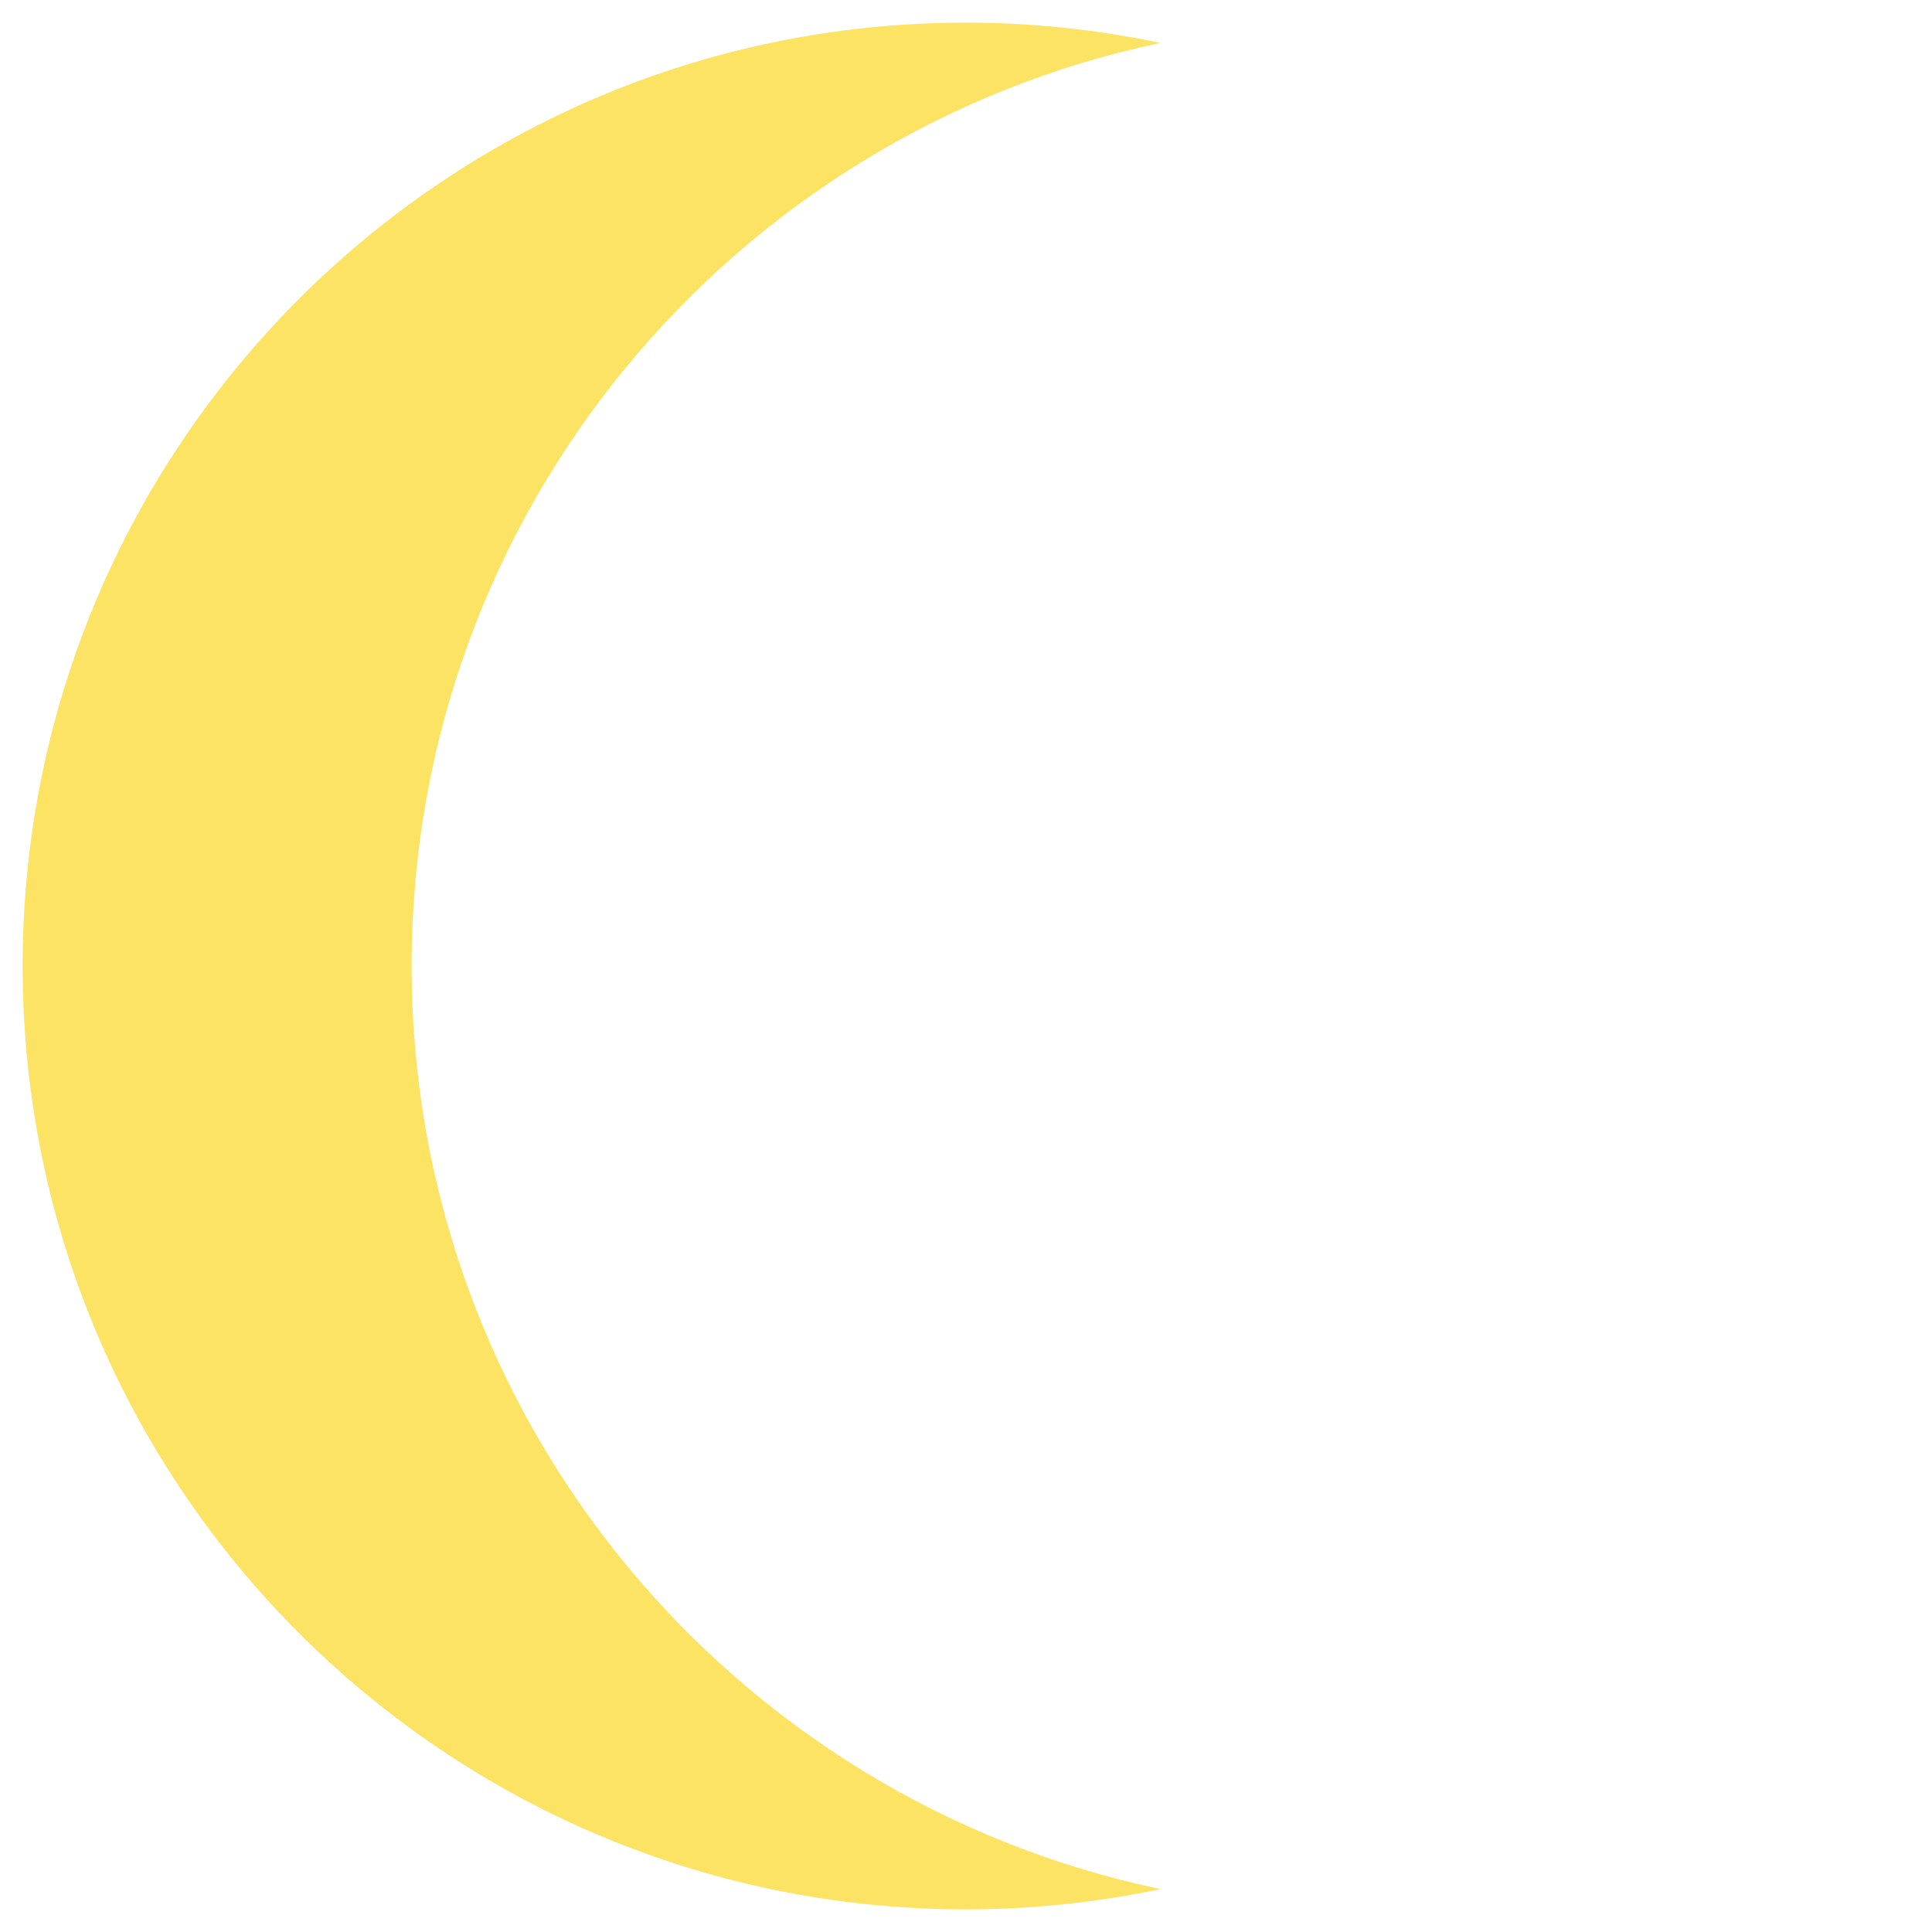
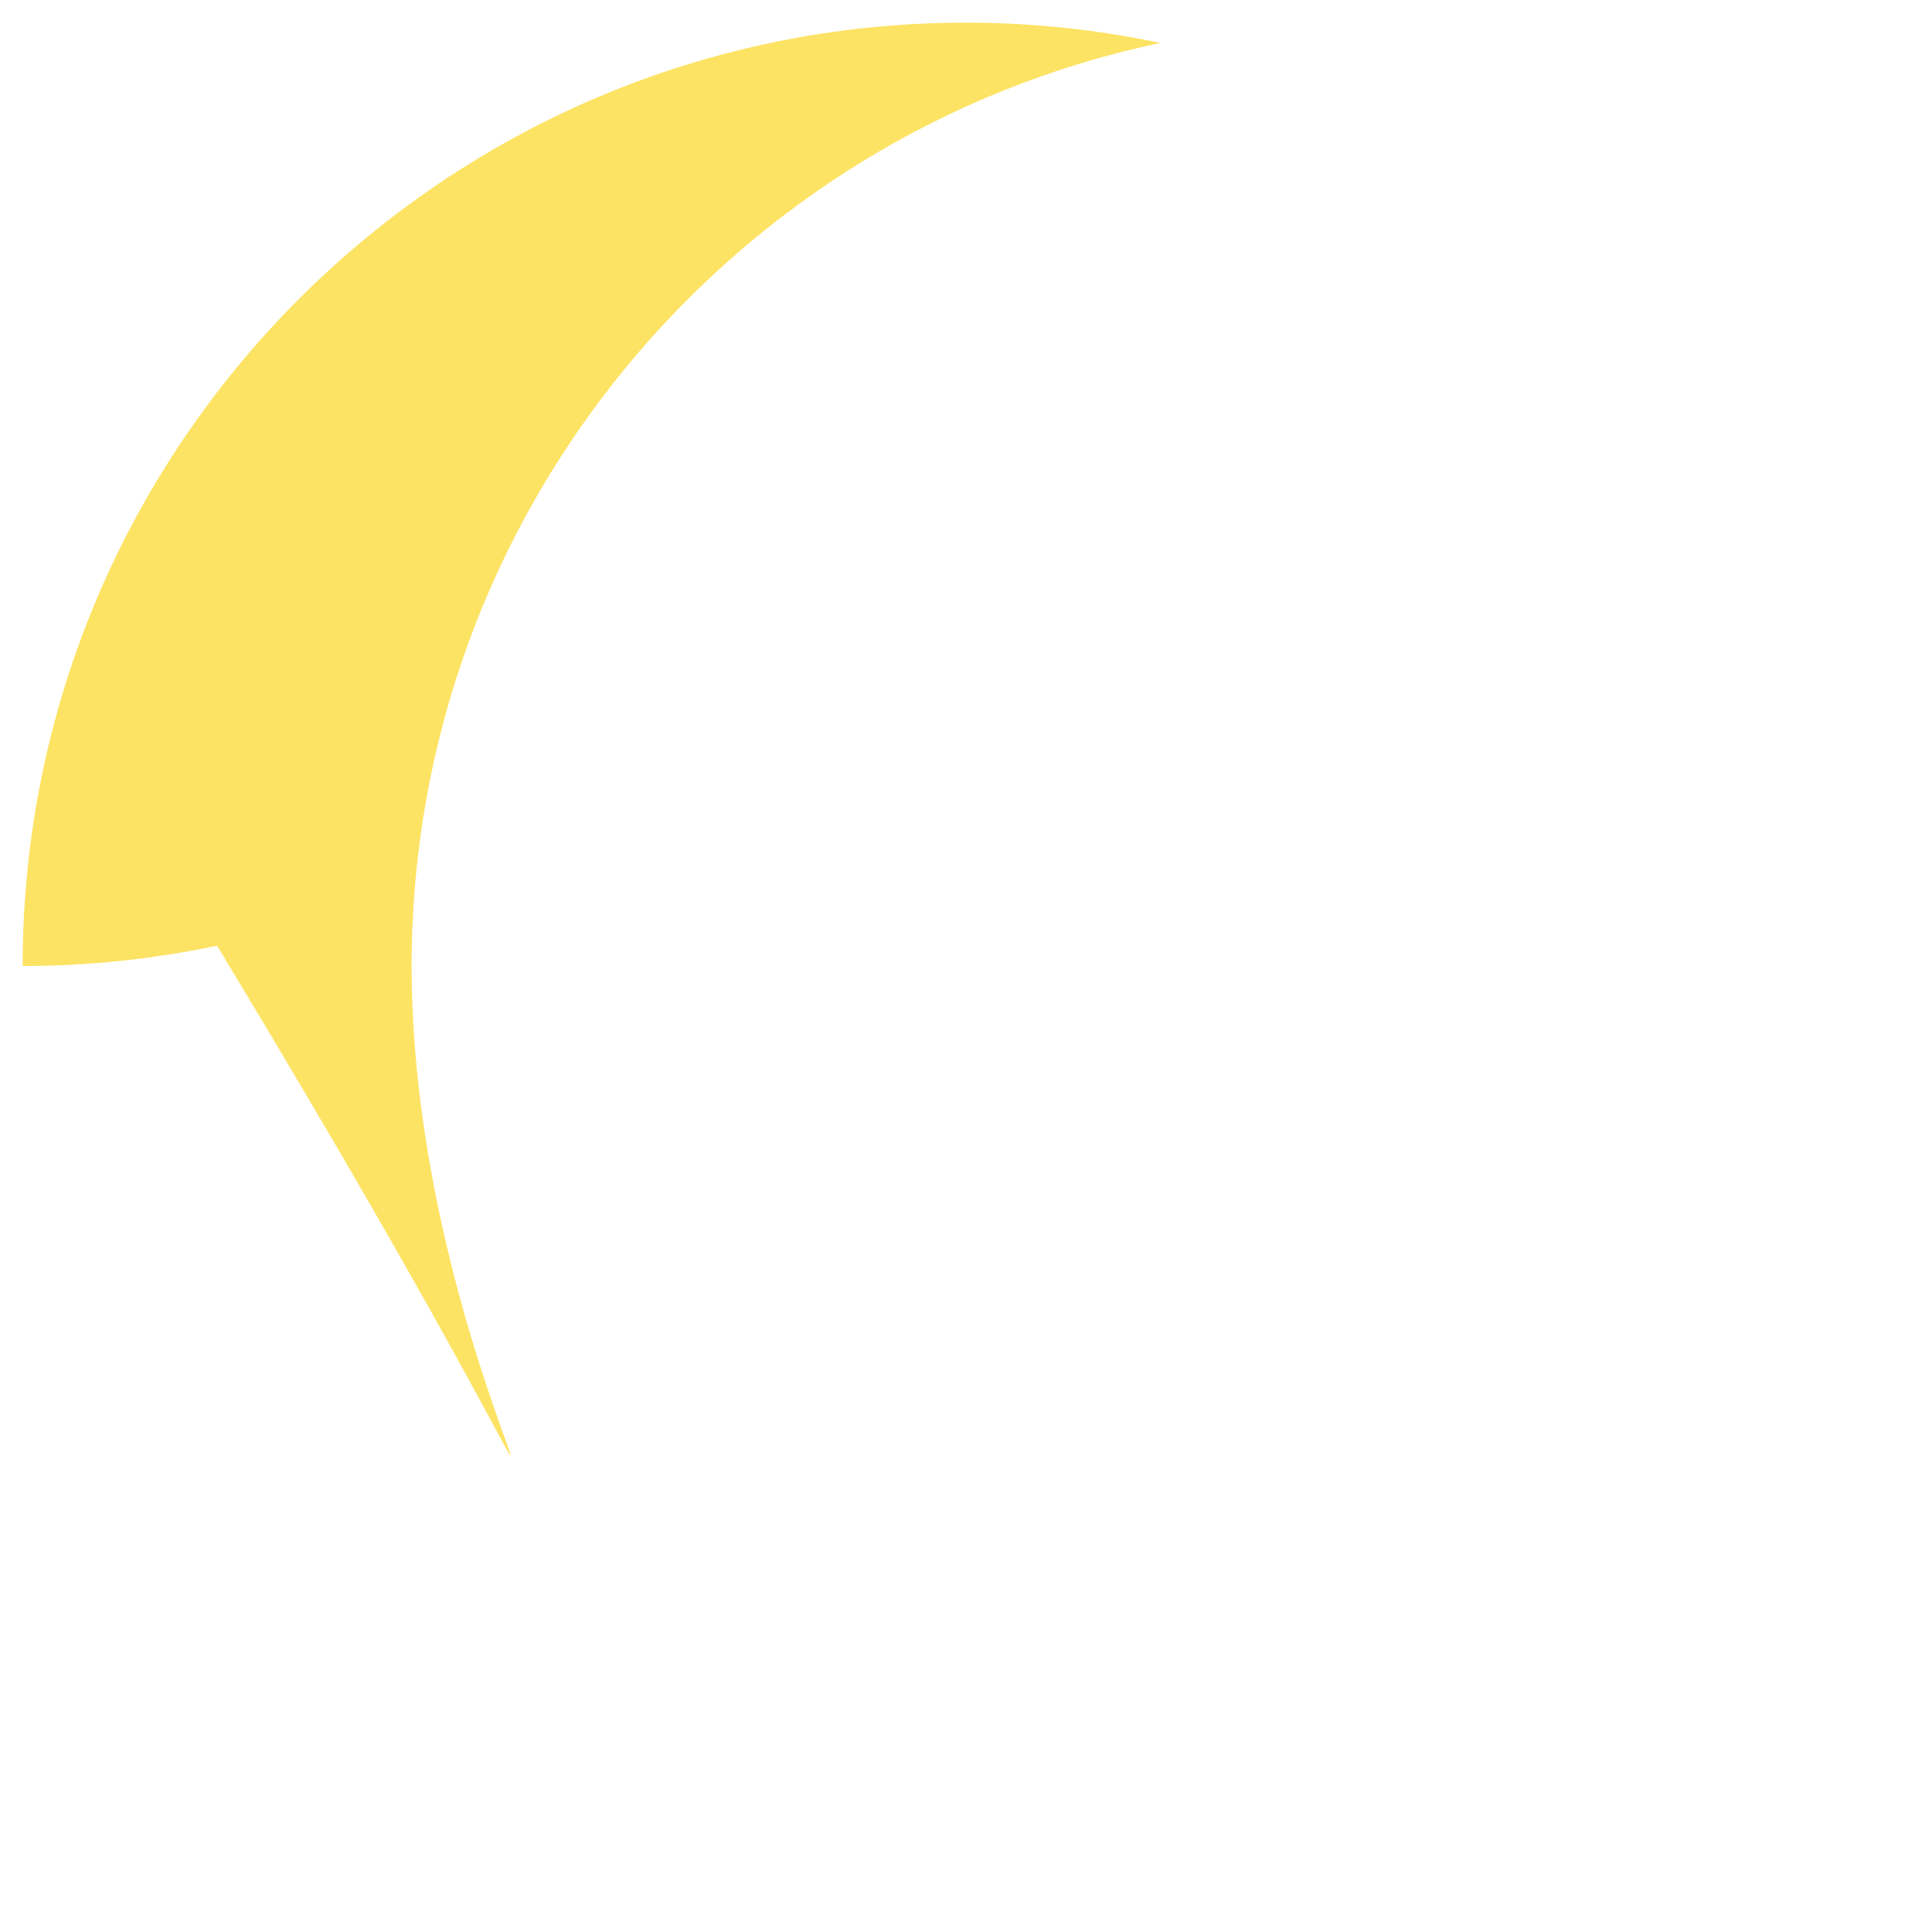
<svg xmlns="http://www.w3.org/2000/svg" version="1.1" x="0px" y="0px" viewBox="0 0 512 512" enable-background="new 0 0 512 512" xml:space="preserve">
  <g id="Layer_4">
-     <path fill="#FDE364" d="M109.084,256c0-120.398,85.127-220.856,198.453-244.623c-16.64-3.486-33.861-5.376-51.538-5.376   C117.931,6.001,6,117.932,6,256C6,394.069,117.931,506,255.999,506c17.678,0,34.899-1.89,51.538-5.376   C194.212,476.857,109.084,376.391,109.084,256" />
+     <path fill="#FDE364" d="M109.084,256c0-120.398,85.127-220.856,198.453-244.623c-16.64-3.486-33.861-5.376-51.538-5.376   C117.931,6.001,6,117.932,6,256c17.678,0,34.899-1.89,51.538-5.376   C194.212,476.857,109.084,376.391,109.084,256" />
  </g>
  <g id="Layer_1">
</g>
</svg>